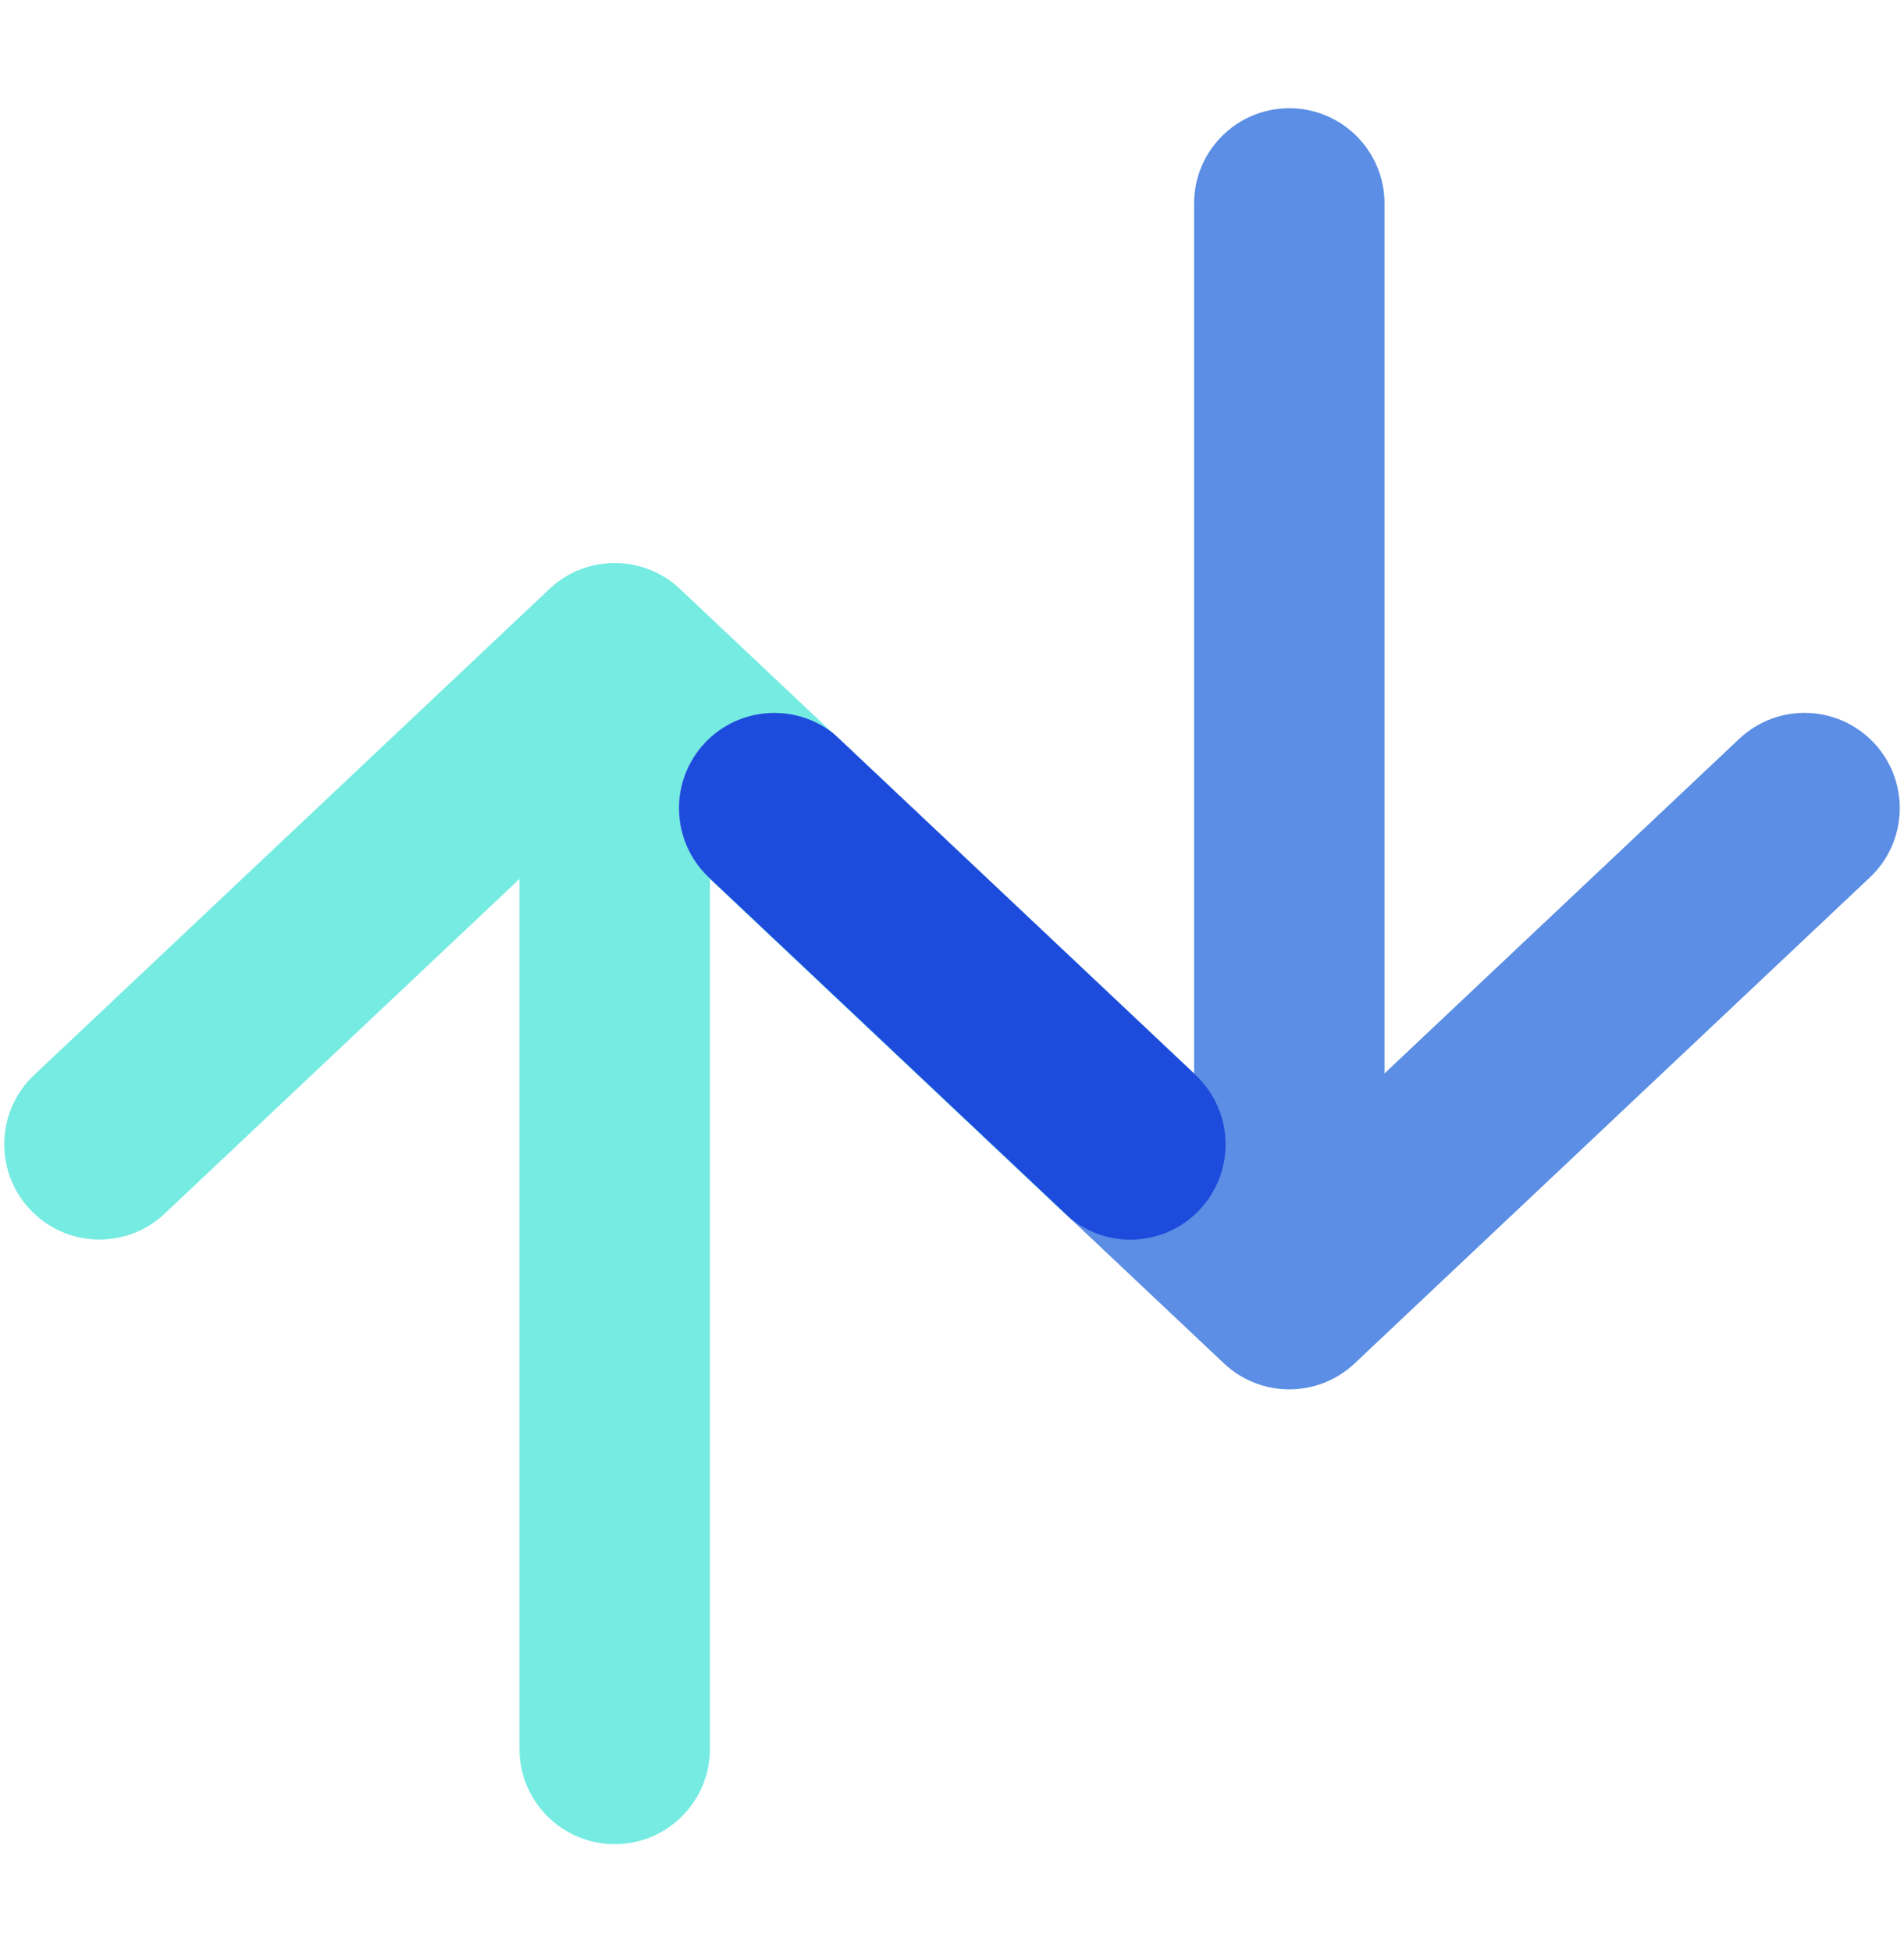
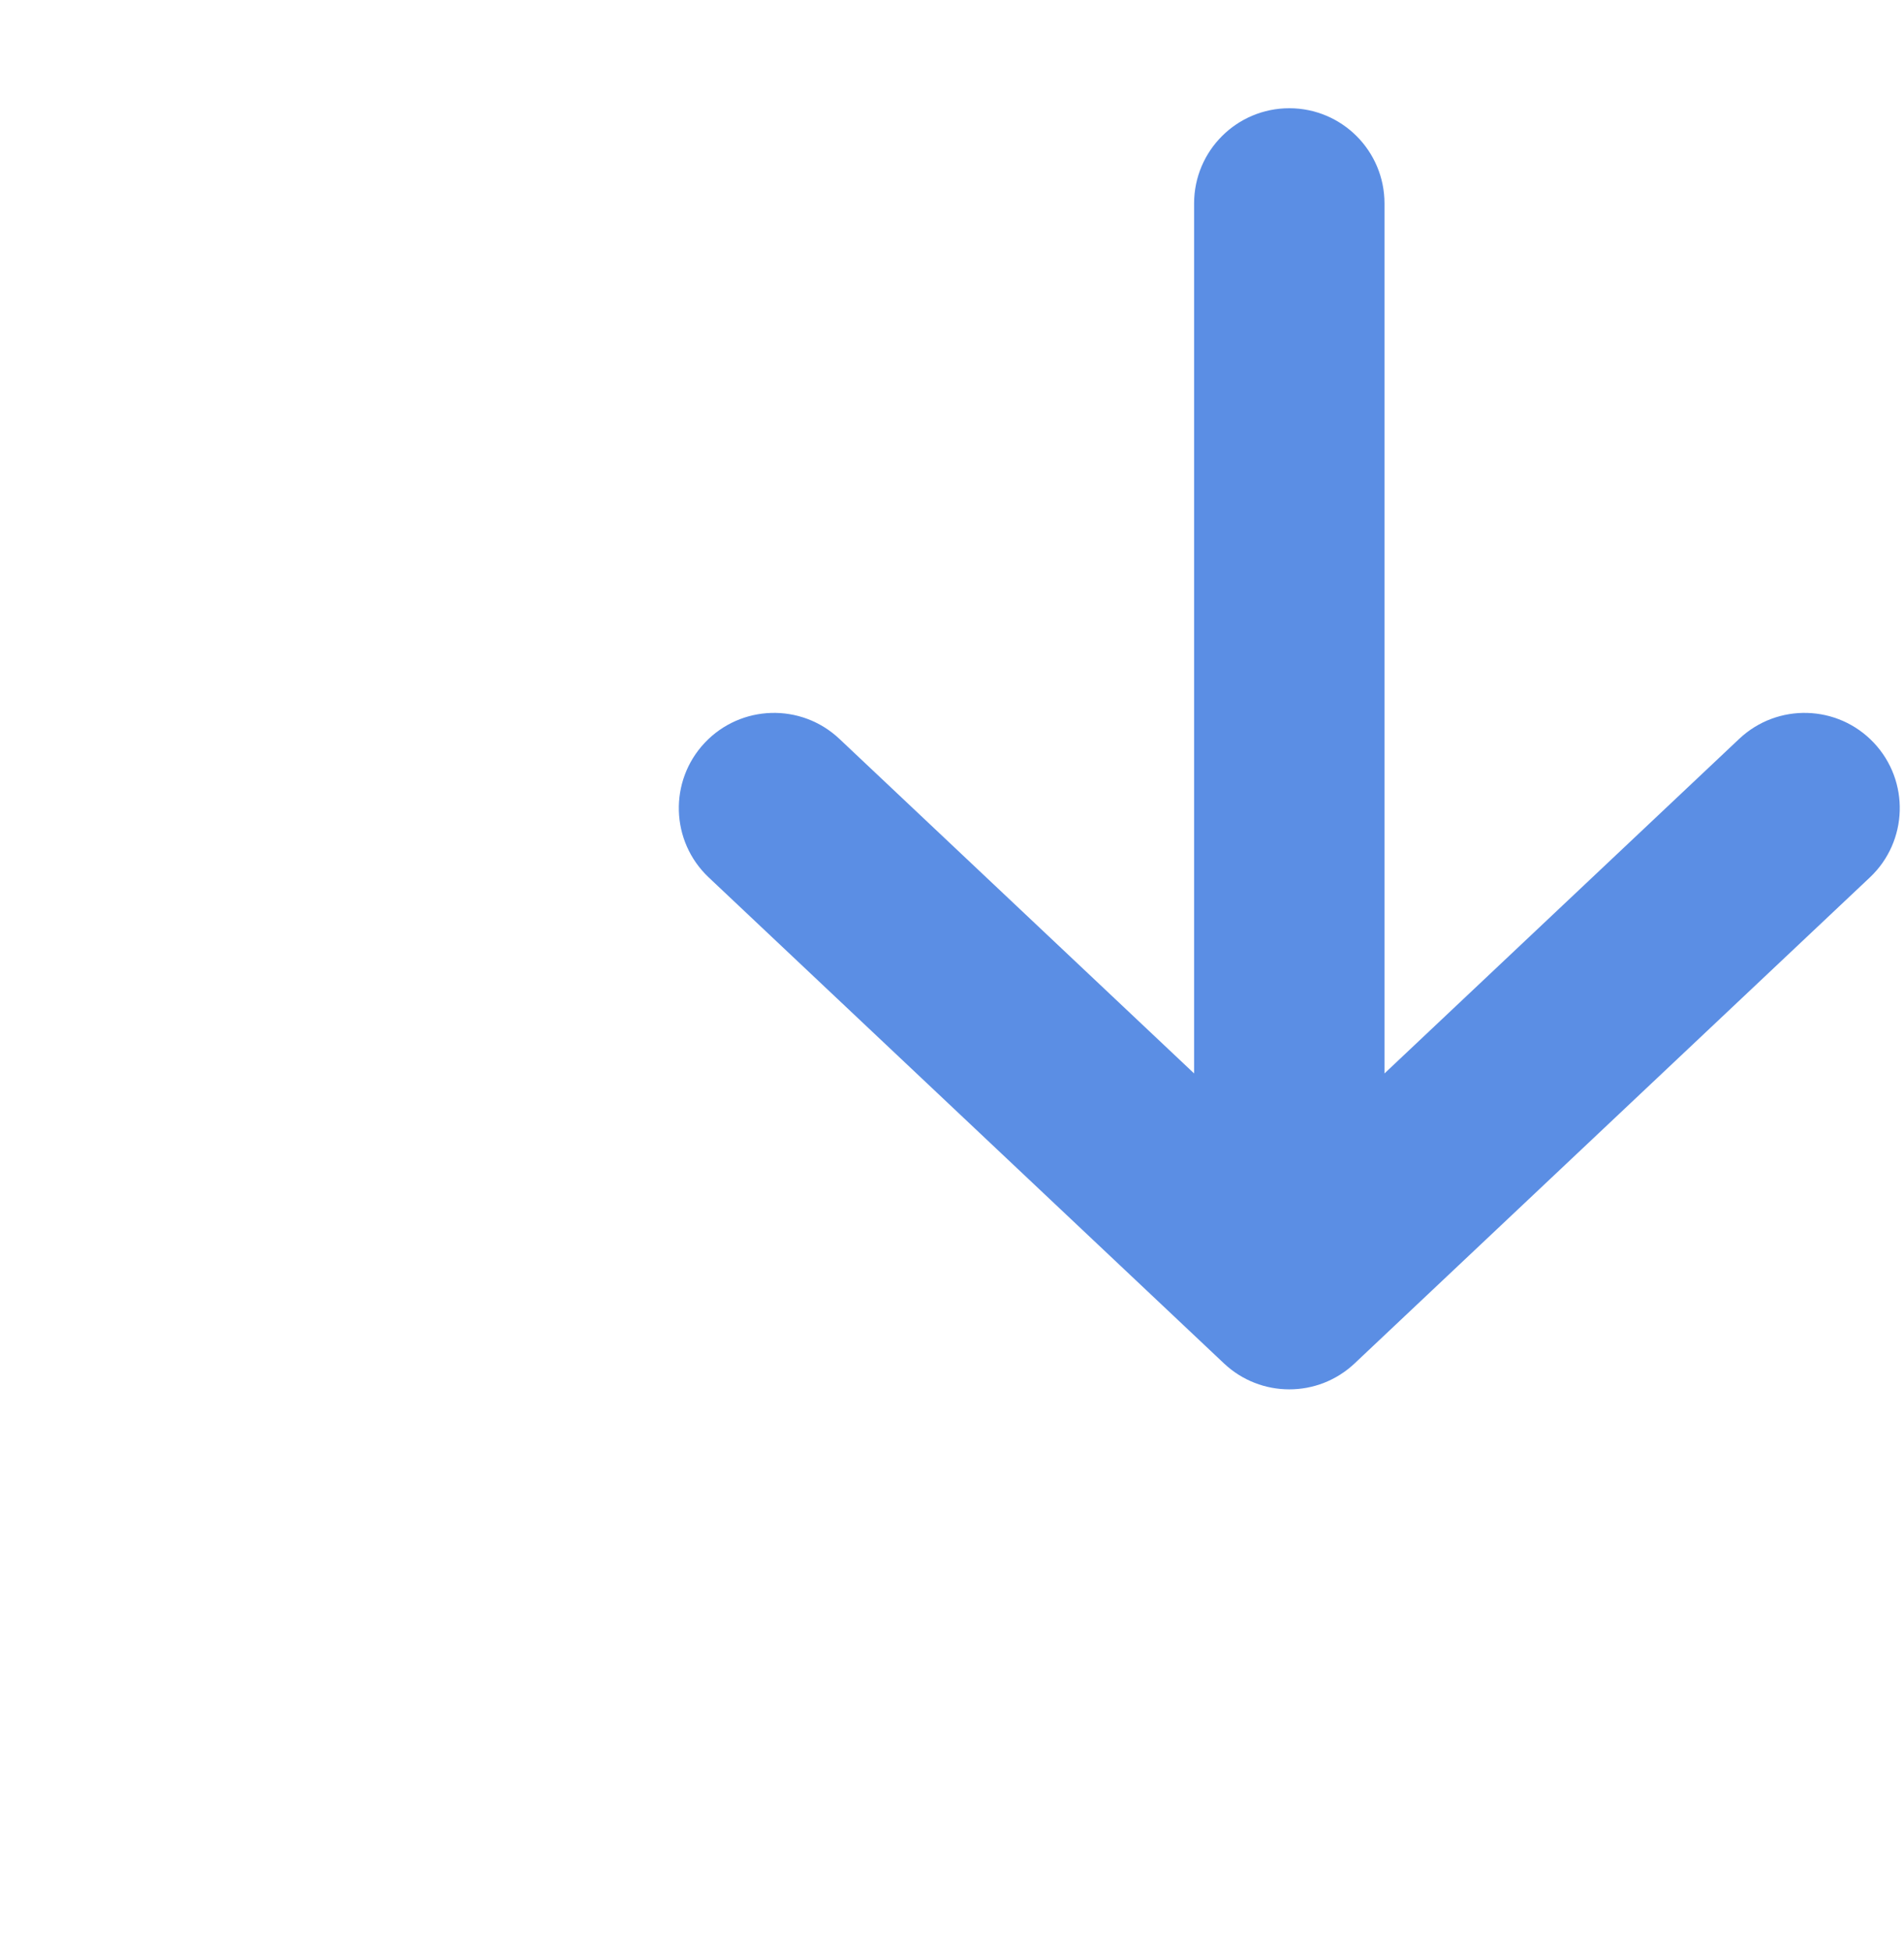
<svg xmlns="http://www.w3.org/2000/svg" width="40" height="41" viewBox="0 0 40 41" fill="none">
  <g clip-path="url(#clip0_200_26406)">
-     <path fill-rule="evenodd" clip-rule="evenodd" d="M25.194 25.402C24.436 26.206 23.171 26.243 22.367 25.485L14.914 18.458L14.914 36.727C14.914 37.832 14.019 38.727 12.914 38.727C11.809 38.727 10.914 37.832 10.914 36.727L10.914 18.458L3.461 25.485C2.658 26.243 1.392 26.206 0.634 25.402C-0.124 24.598 -0.087 23.333 0.717 22.575L11.542 12.369C12.312 11.642 13.516 11.642 14.286 12.369L25.111 22.575C25.915 23.333 25.952 24.598 25.194 25.402Z" fill="#75EBE2" />
    <path fill-rule="evenodd" clip-rule="evenodd" d="M14.806 15.598C15.564 14.795 16.829 14.758 17.633 15.515L25.086 22.542L25.086 4.273C25.086 3.168 25.981 2.273 27.086 2.273C28.191 2.273 29.086 3.168 29.086 4.273L29.086 22.542L36.539 15.515C37.343 14.758 38.608 14.795 39.366 15.598C40.124 16.402 40.087 17.668 39.283 18.426L28.458 28.632C27.688 29.358 26.484 29.358 25.714 28.632L14.889 18.426C14.085 17.668 14.048 16.402 14.806 15.598Z" fill="#5B8EE4" />
-     <path fill-rule="evenodd" clip-rule="evenodd" d="M17.512 15.406C16.707 14.766 15.533 14.84 14.814 15.601C14.057 16.405 14.094 17.671 14.898 18.429L22.504 25.6C23.309 26.24 24.483 26.167 25.202 25.405C25.96 24.601 25.922 23.336 25.119 22.578L17.512 15.406Z" fill="#1D4BDC" />
  </g>
  <defs>
    <clipPath id="clip0_200_26406">
      <rect width="40" height="40" fill="white" transform="translate(0 0.5)" />
    </clipPath>
  </defs>
</svg>